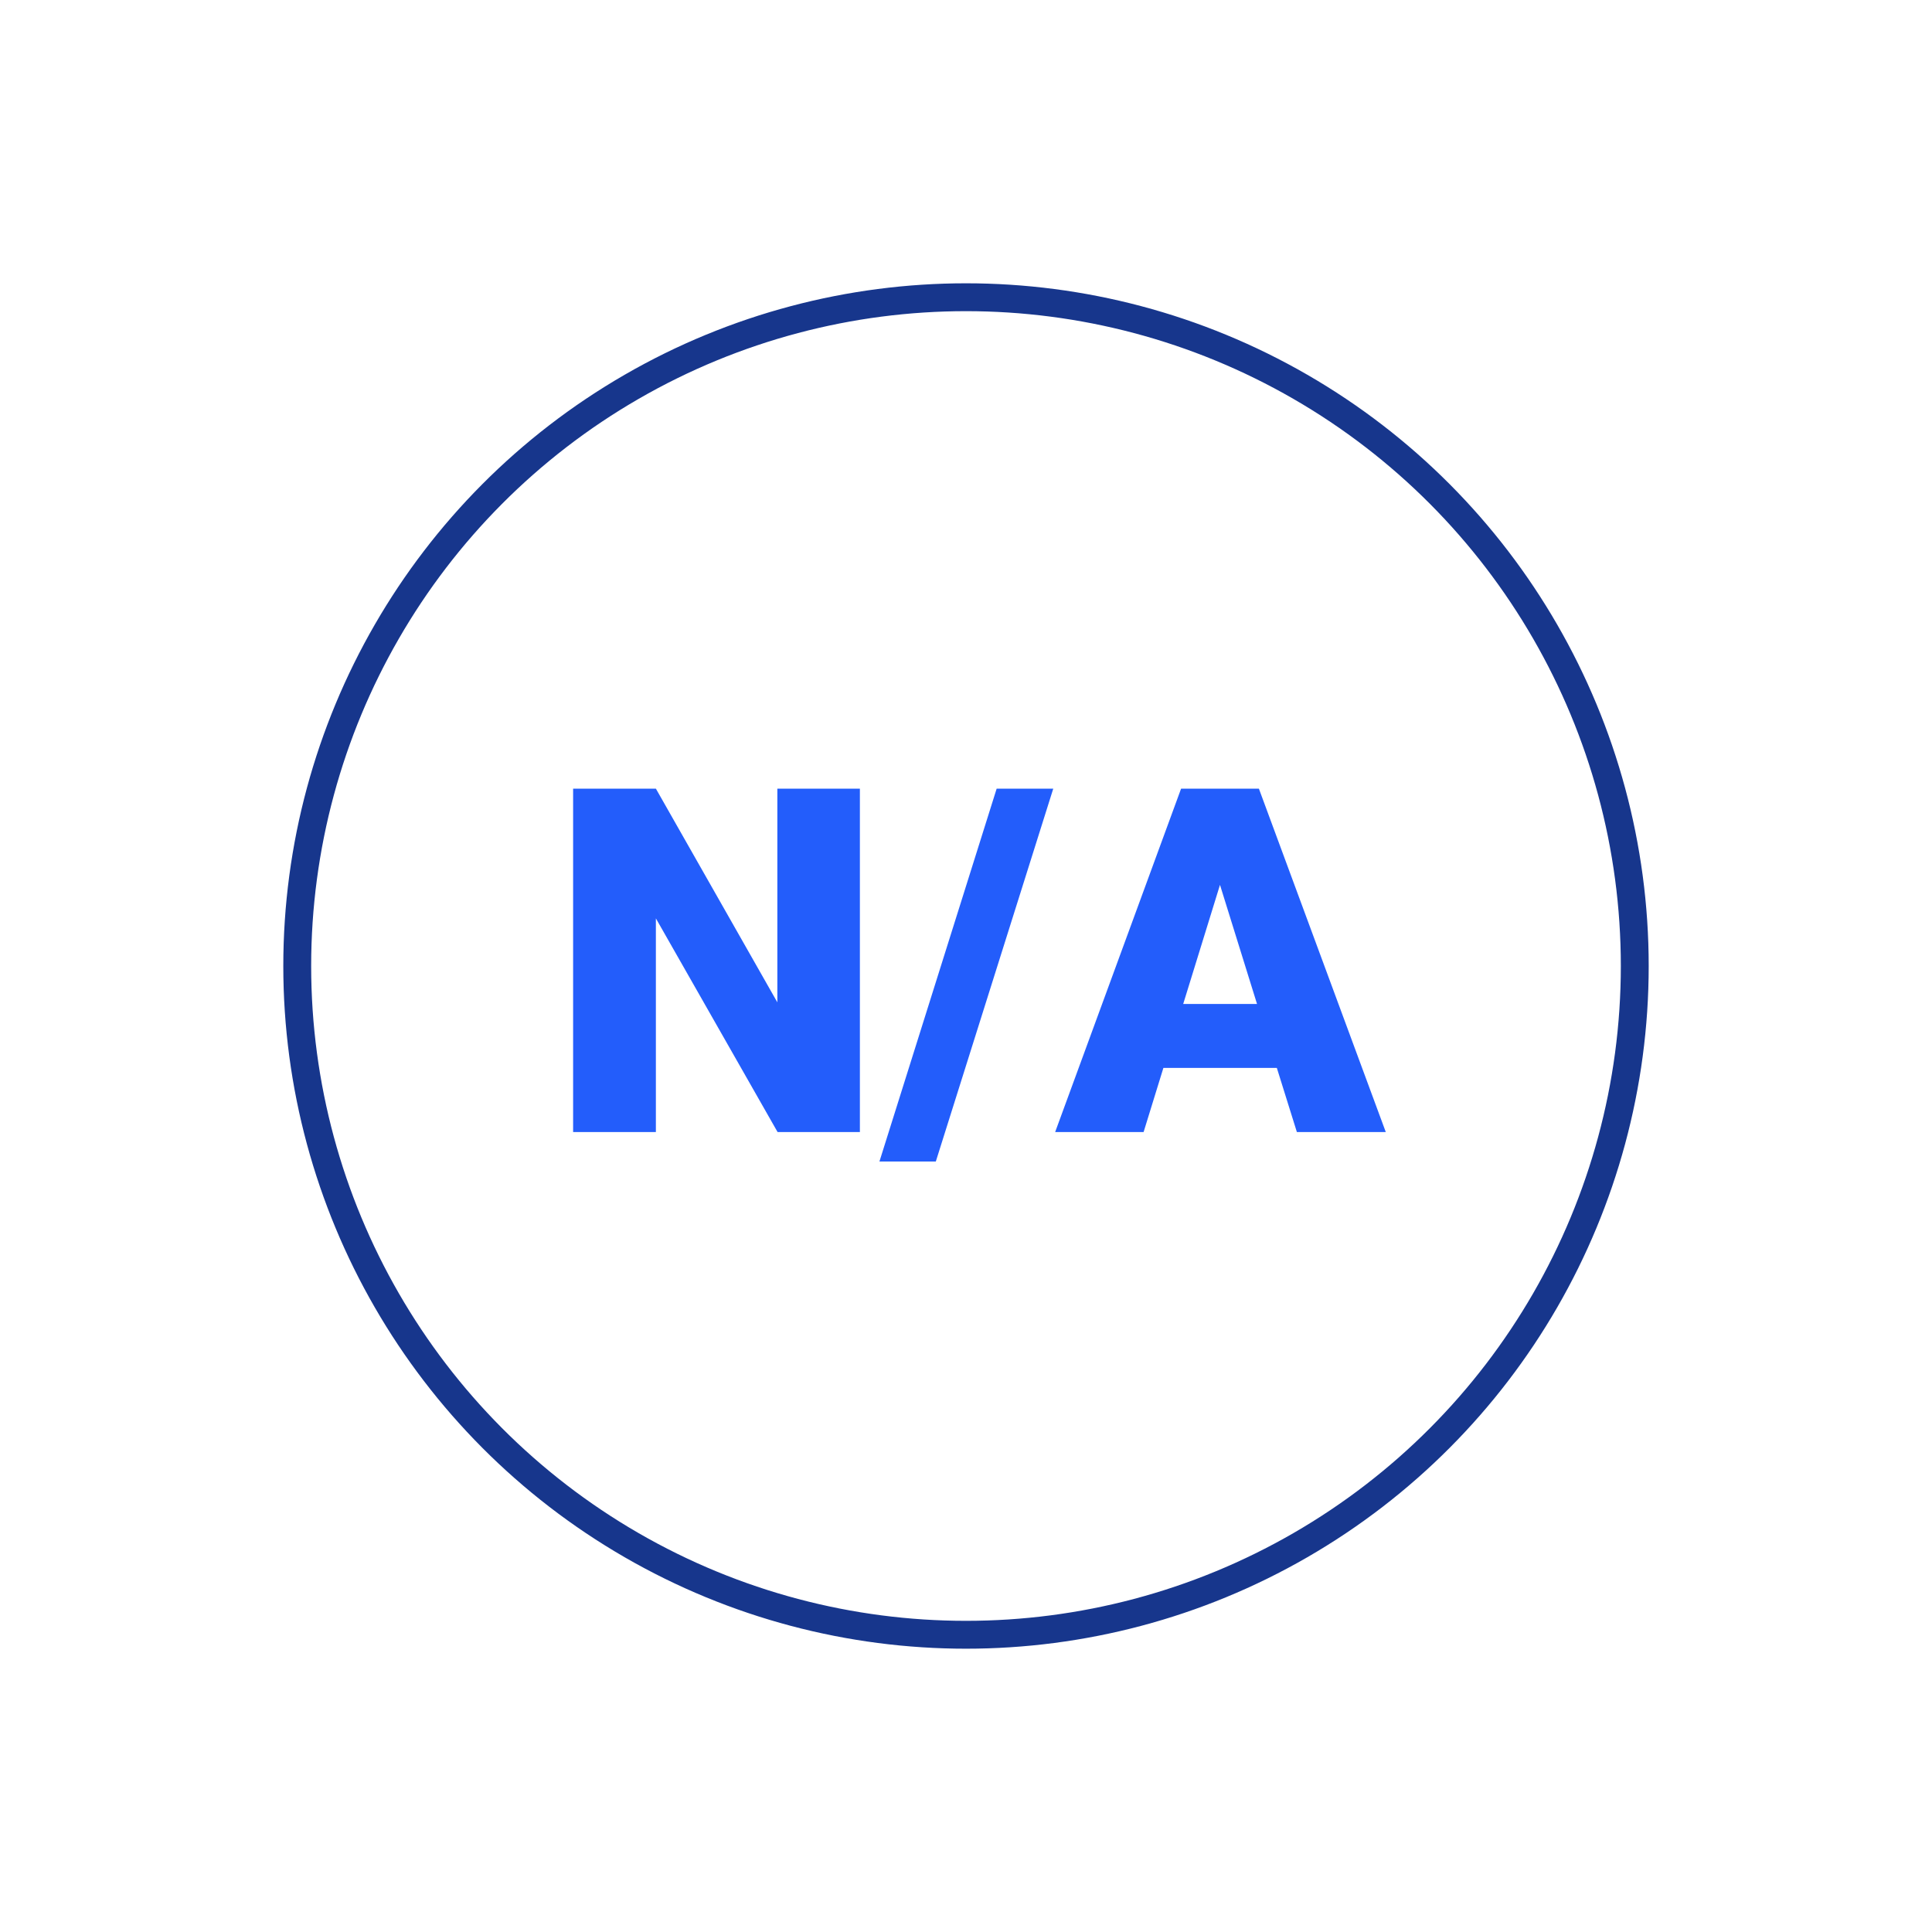
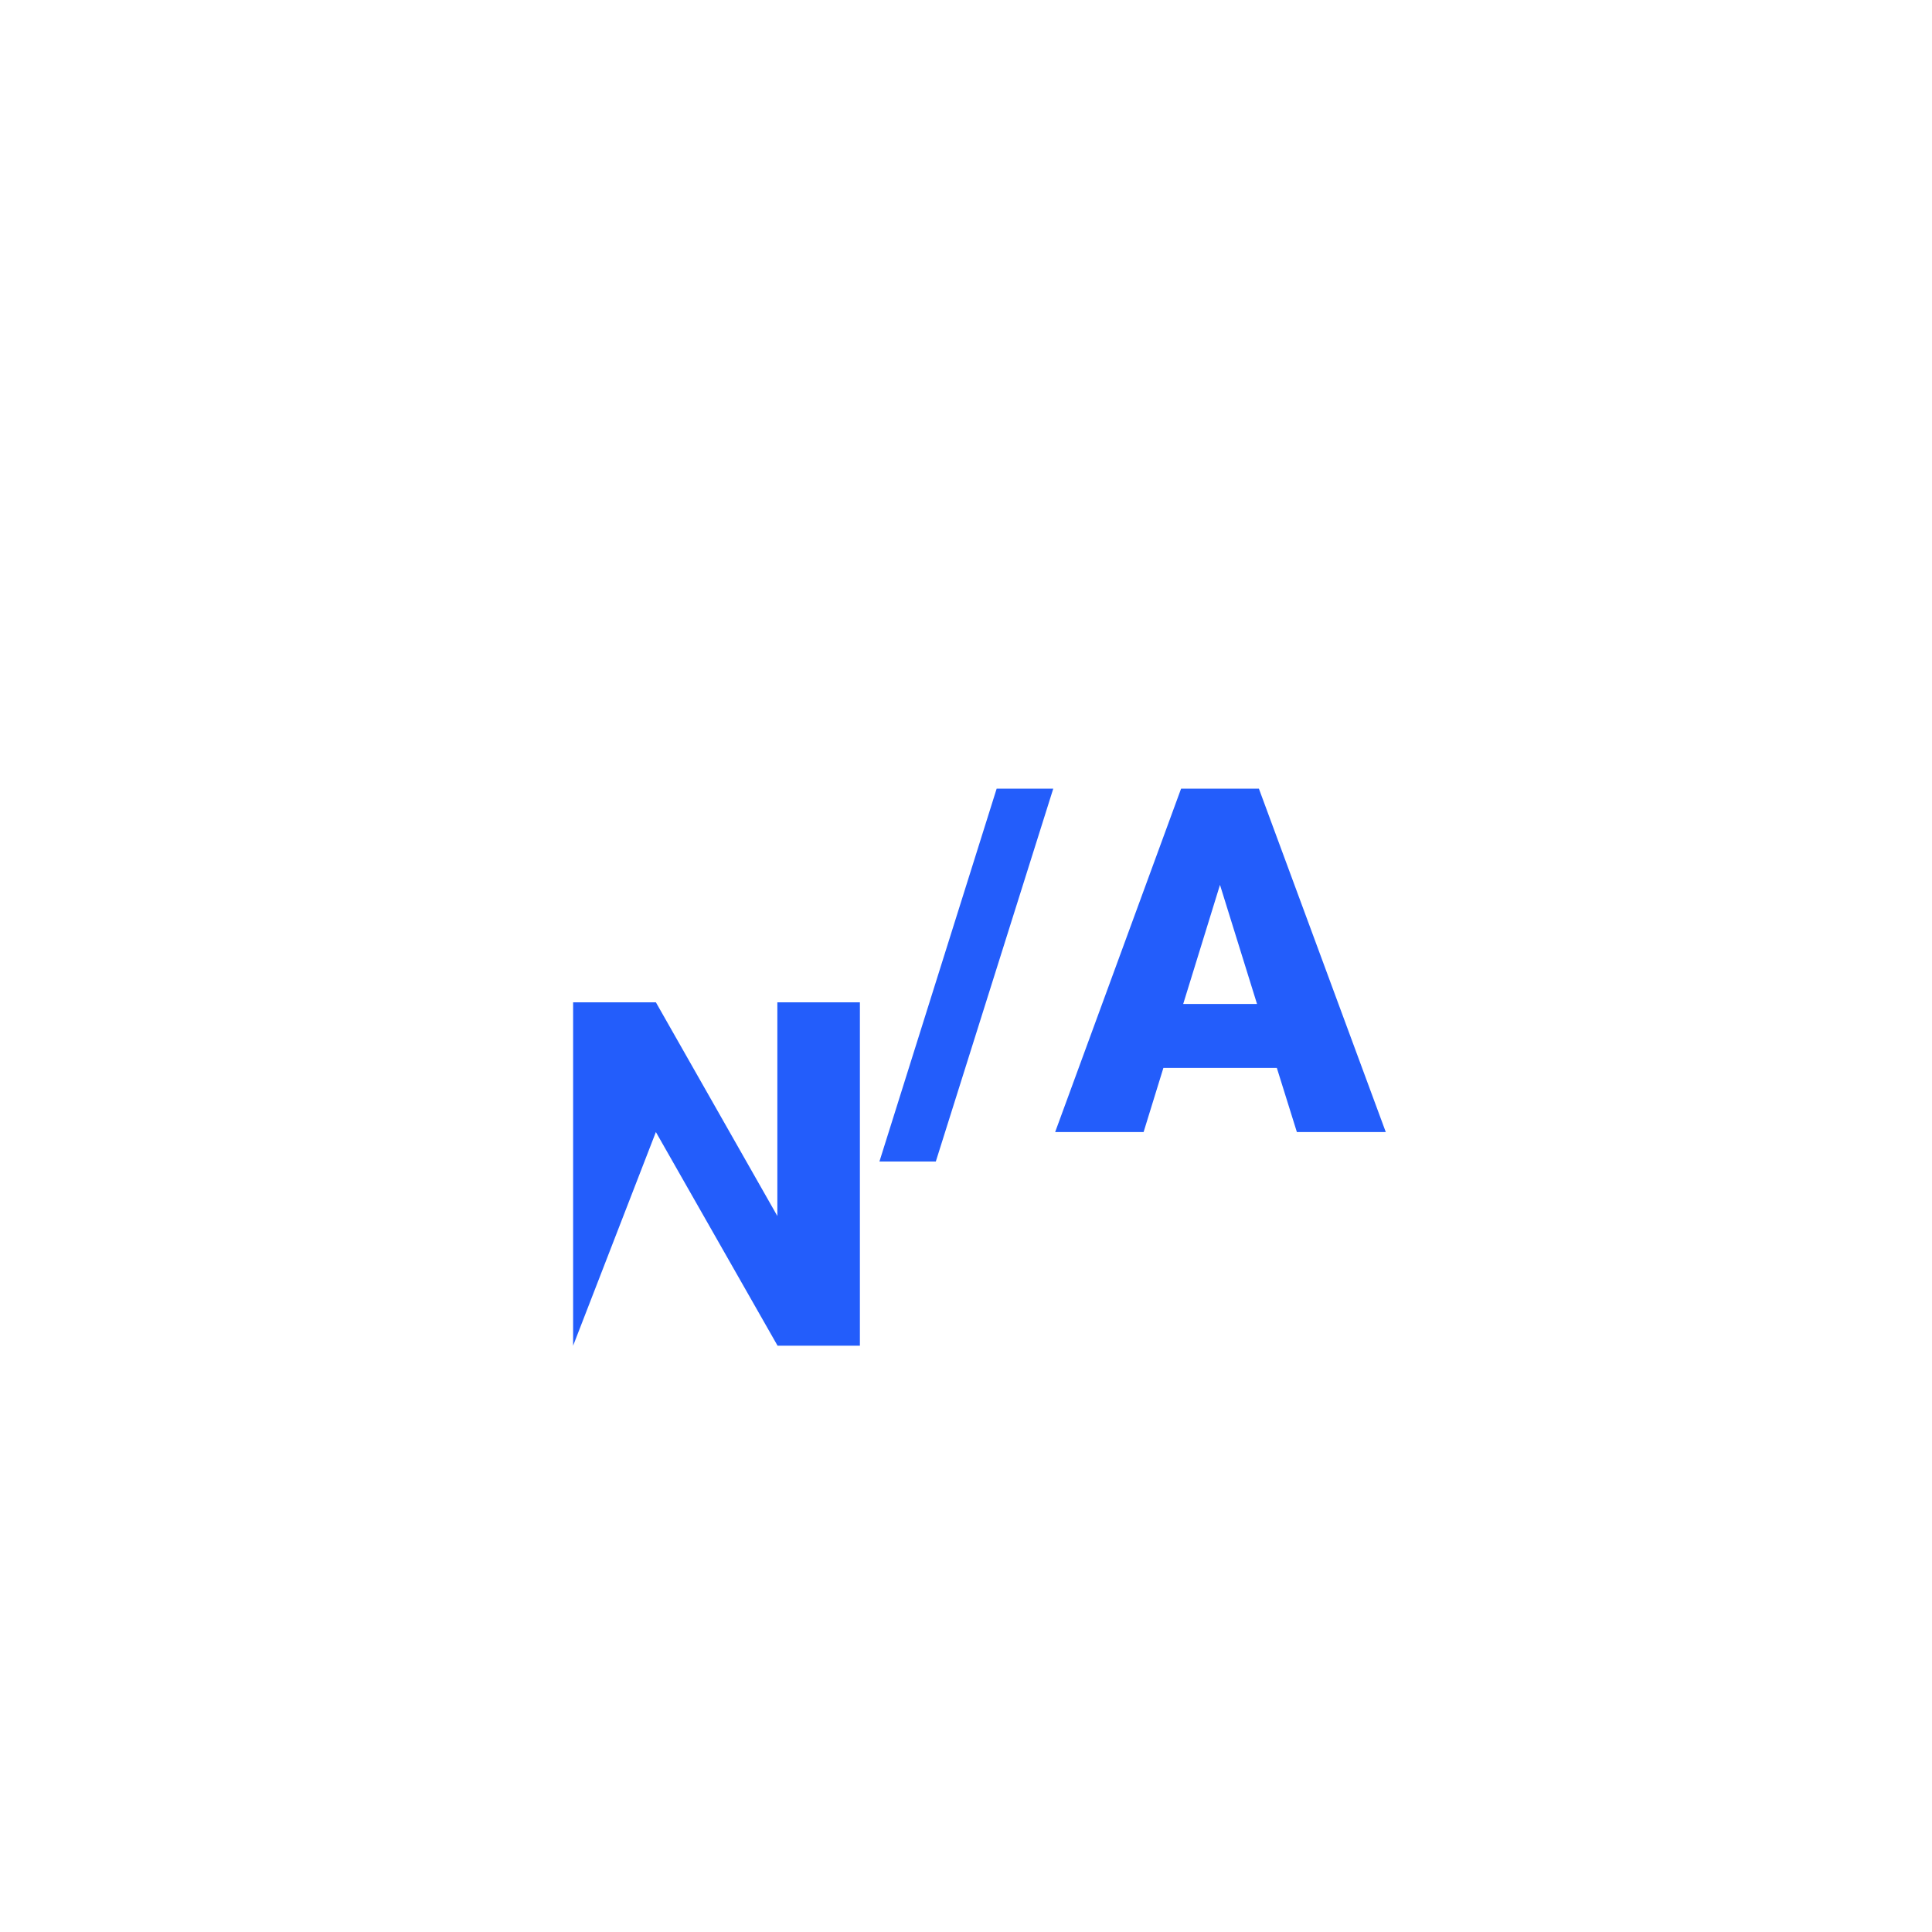
<svg xmlns="http://www.w3.org/2000/svg" height="104" viewBox="0 0 104 104" width="104">
  <g fill="none" fill-rule="evenodd">
-     <path d="m35.306 60.938v-11.502l6.551 11.502h4.431v-18.484h-4.443v11.502l-6.538-11.502h-4.456v18.484zm15.069 1.587 6.322-20.071h-3.047l-6.31 20.071zm11.185-1.587 1.066-3.453h6.106l1.079 3.453h4.786l-6.83-18.484h-4.189l-6.779 18.484zm6.106-6.894h-3.974l1.98-6.411z" fill="#235dfb" fill-rule="nonzero" />
-     <circle cx="52" cy="52" r="36" stroke="#17368c" stroke-width="1.5" />
+     <path d="m35.306 60.938l6.551 11.502h4.431v-18.484h-4.443v11.502l-6.538-11.502h-4.456v18.484zm15.069 1.587 6.322-20.071h-3.047l-6.31 20.071zm11.185-1.587 1.066-3.453h6.106l1.079 3.453h4.786l-6.83-18.484h-4.189l-6.779 18.484zm6.106-6.894h-3.974l1.98-6.411z" fill="#235dfb" fill-rule="nonzero" />
  </g>
</svg>